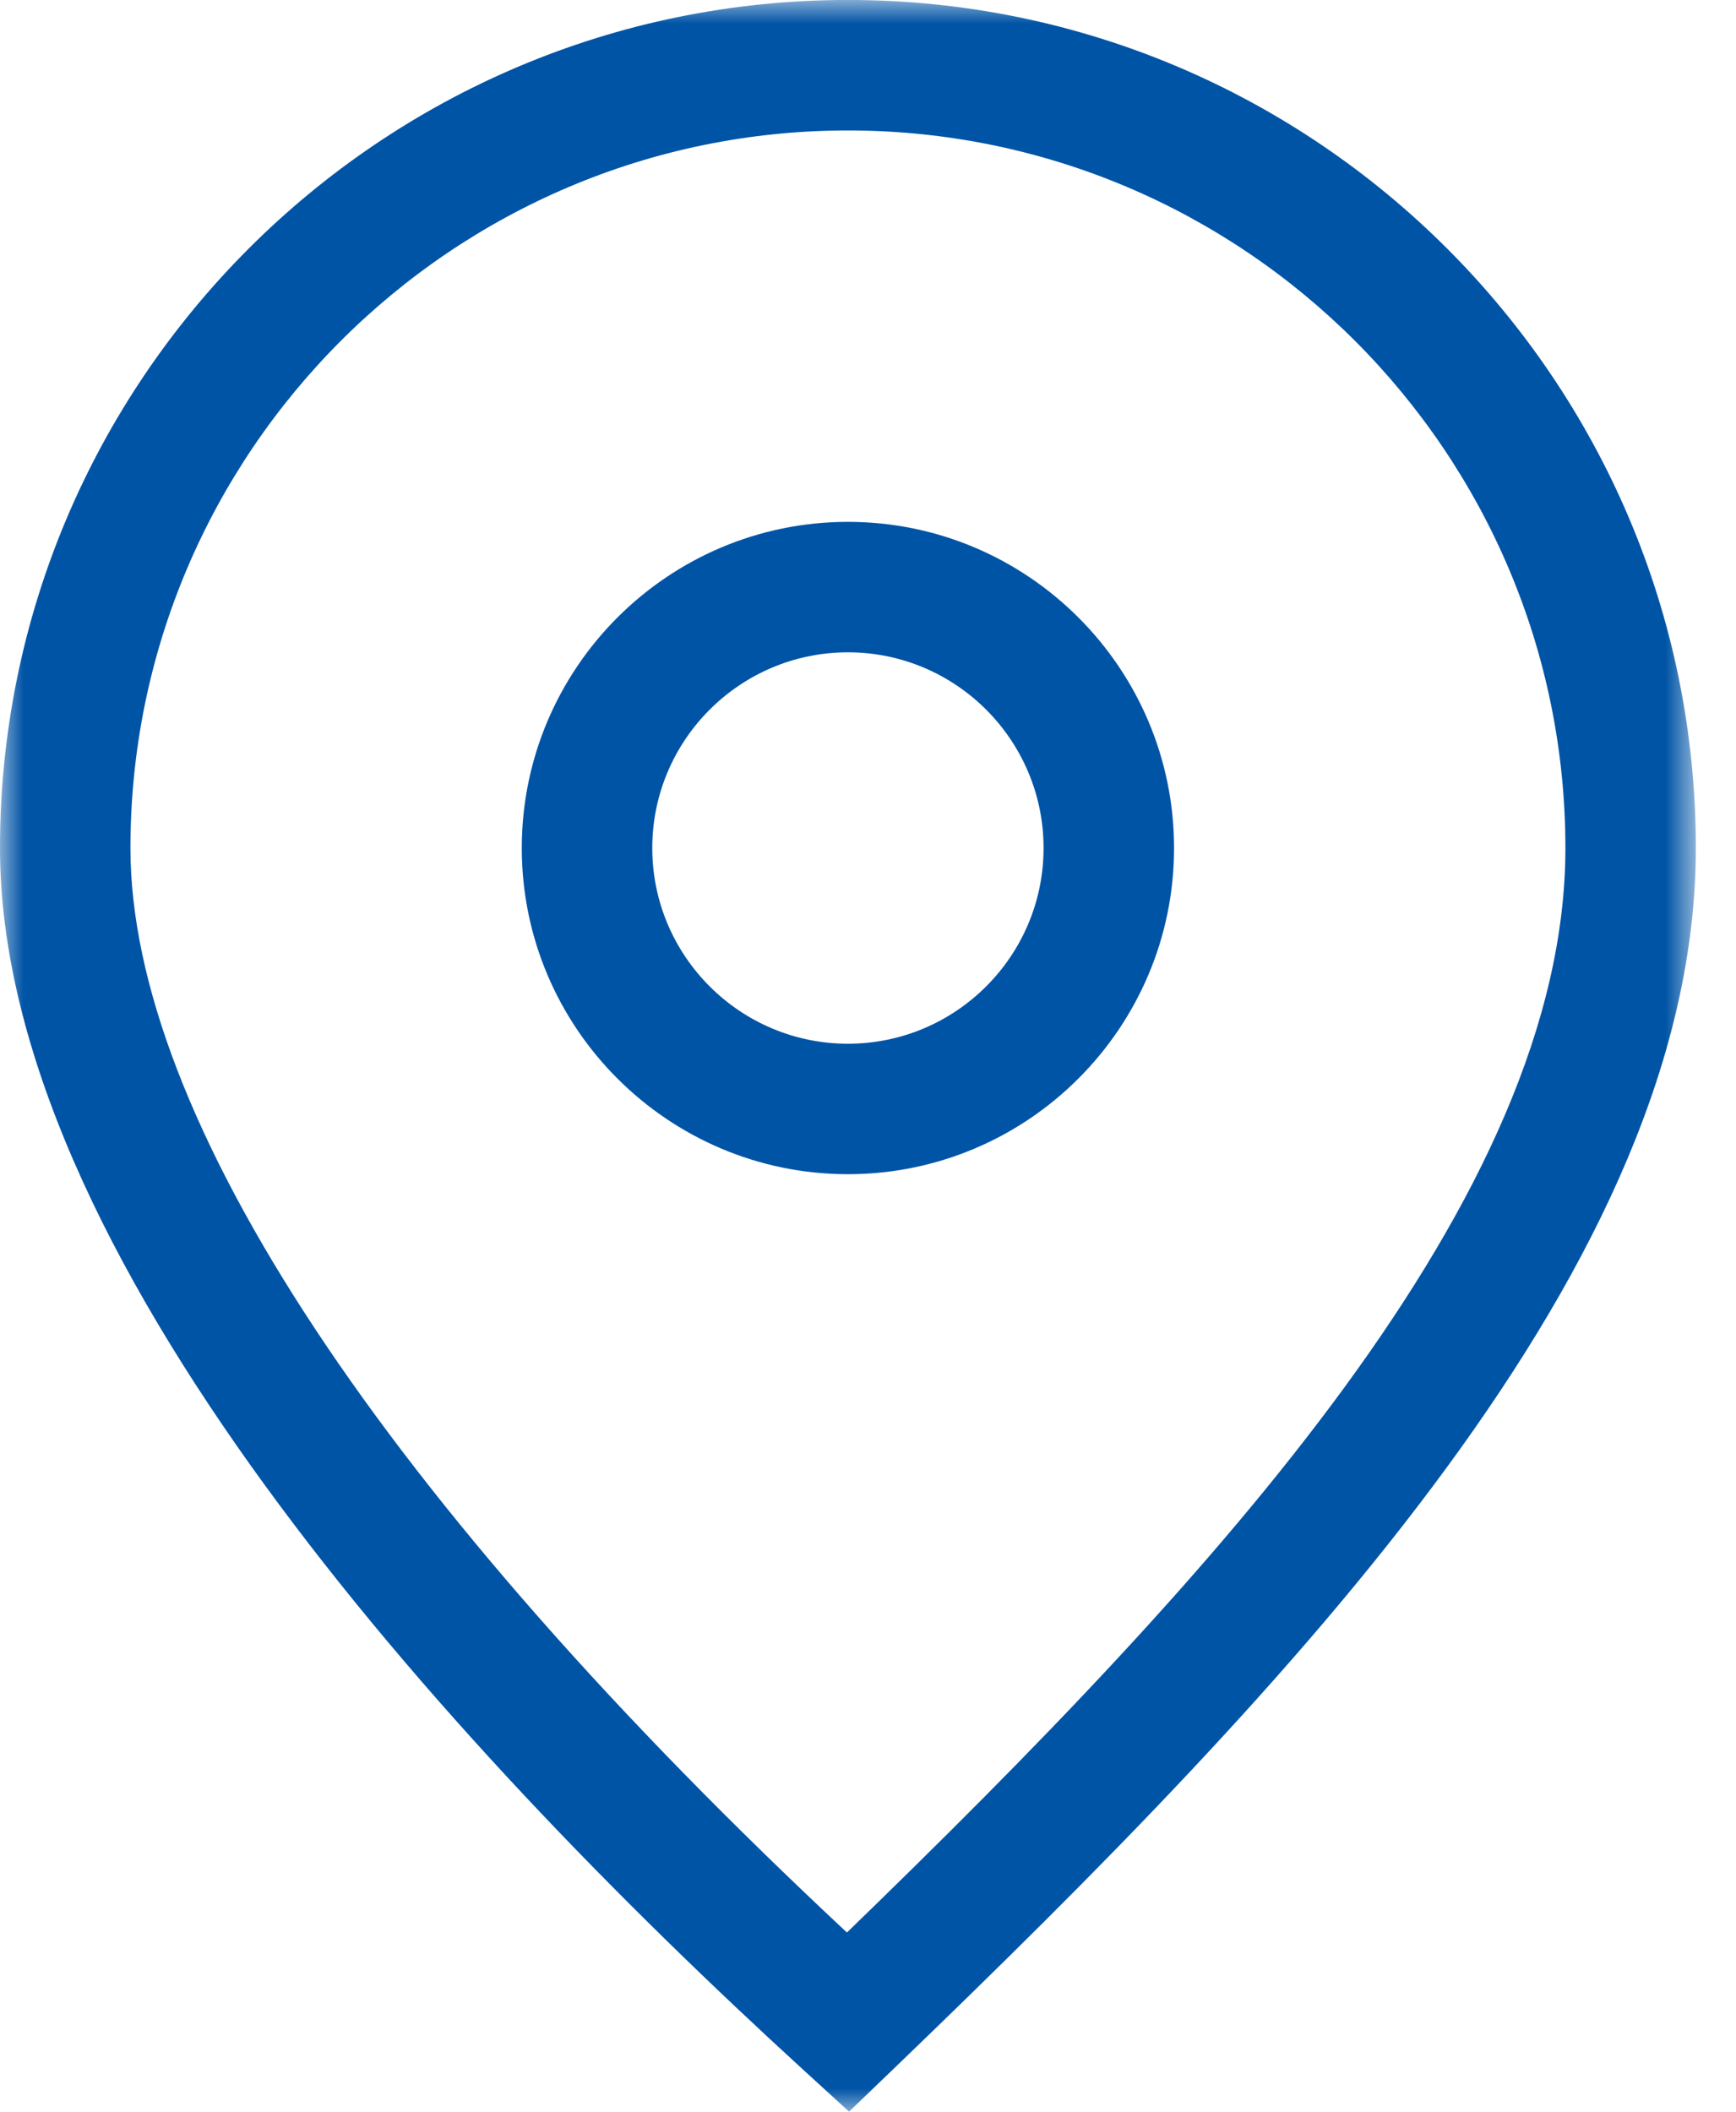
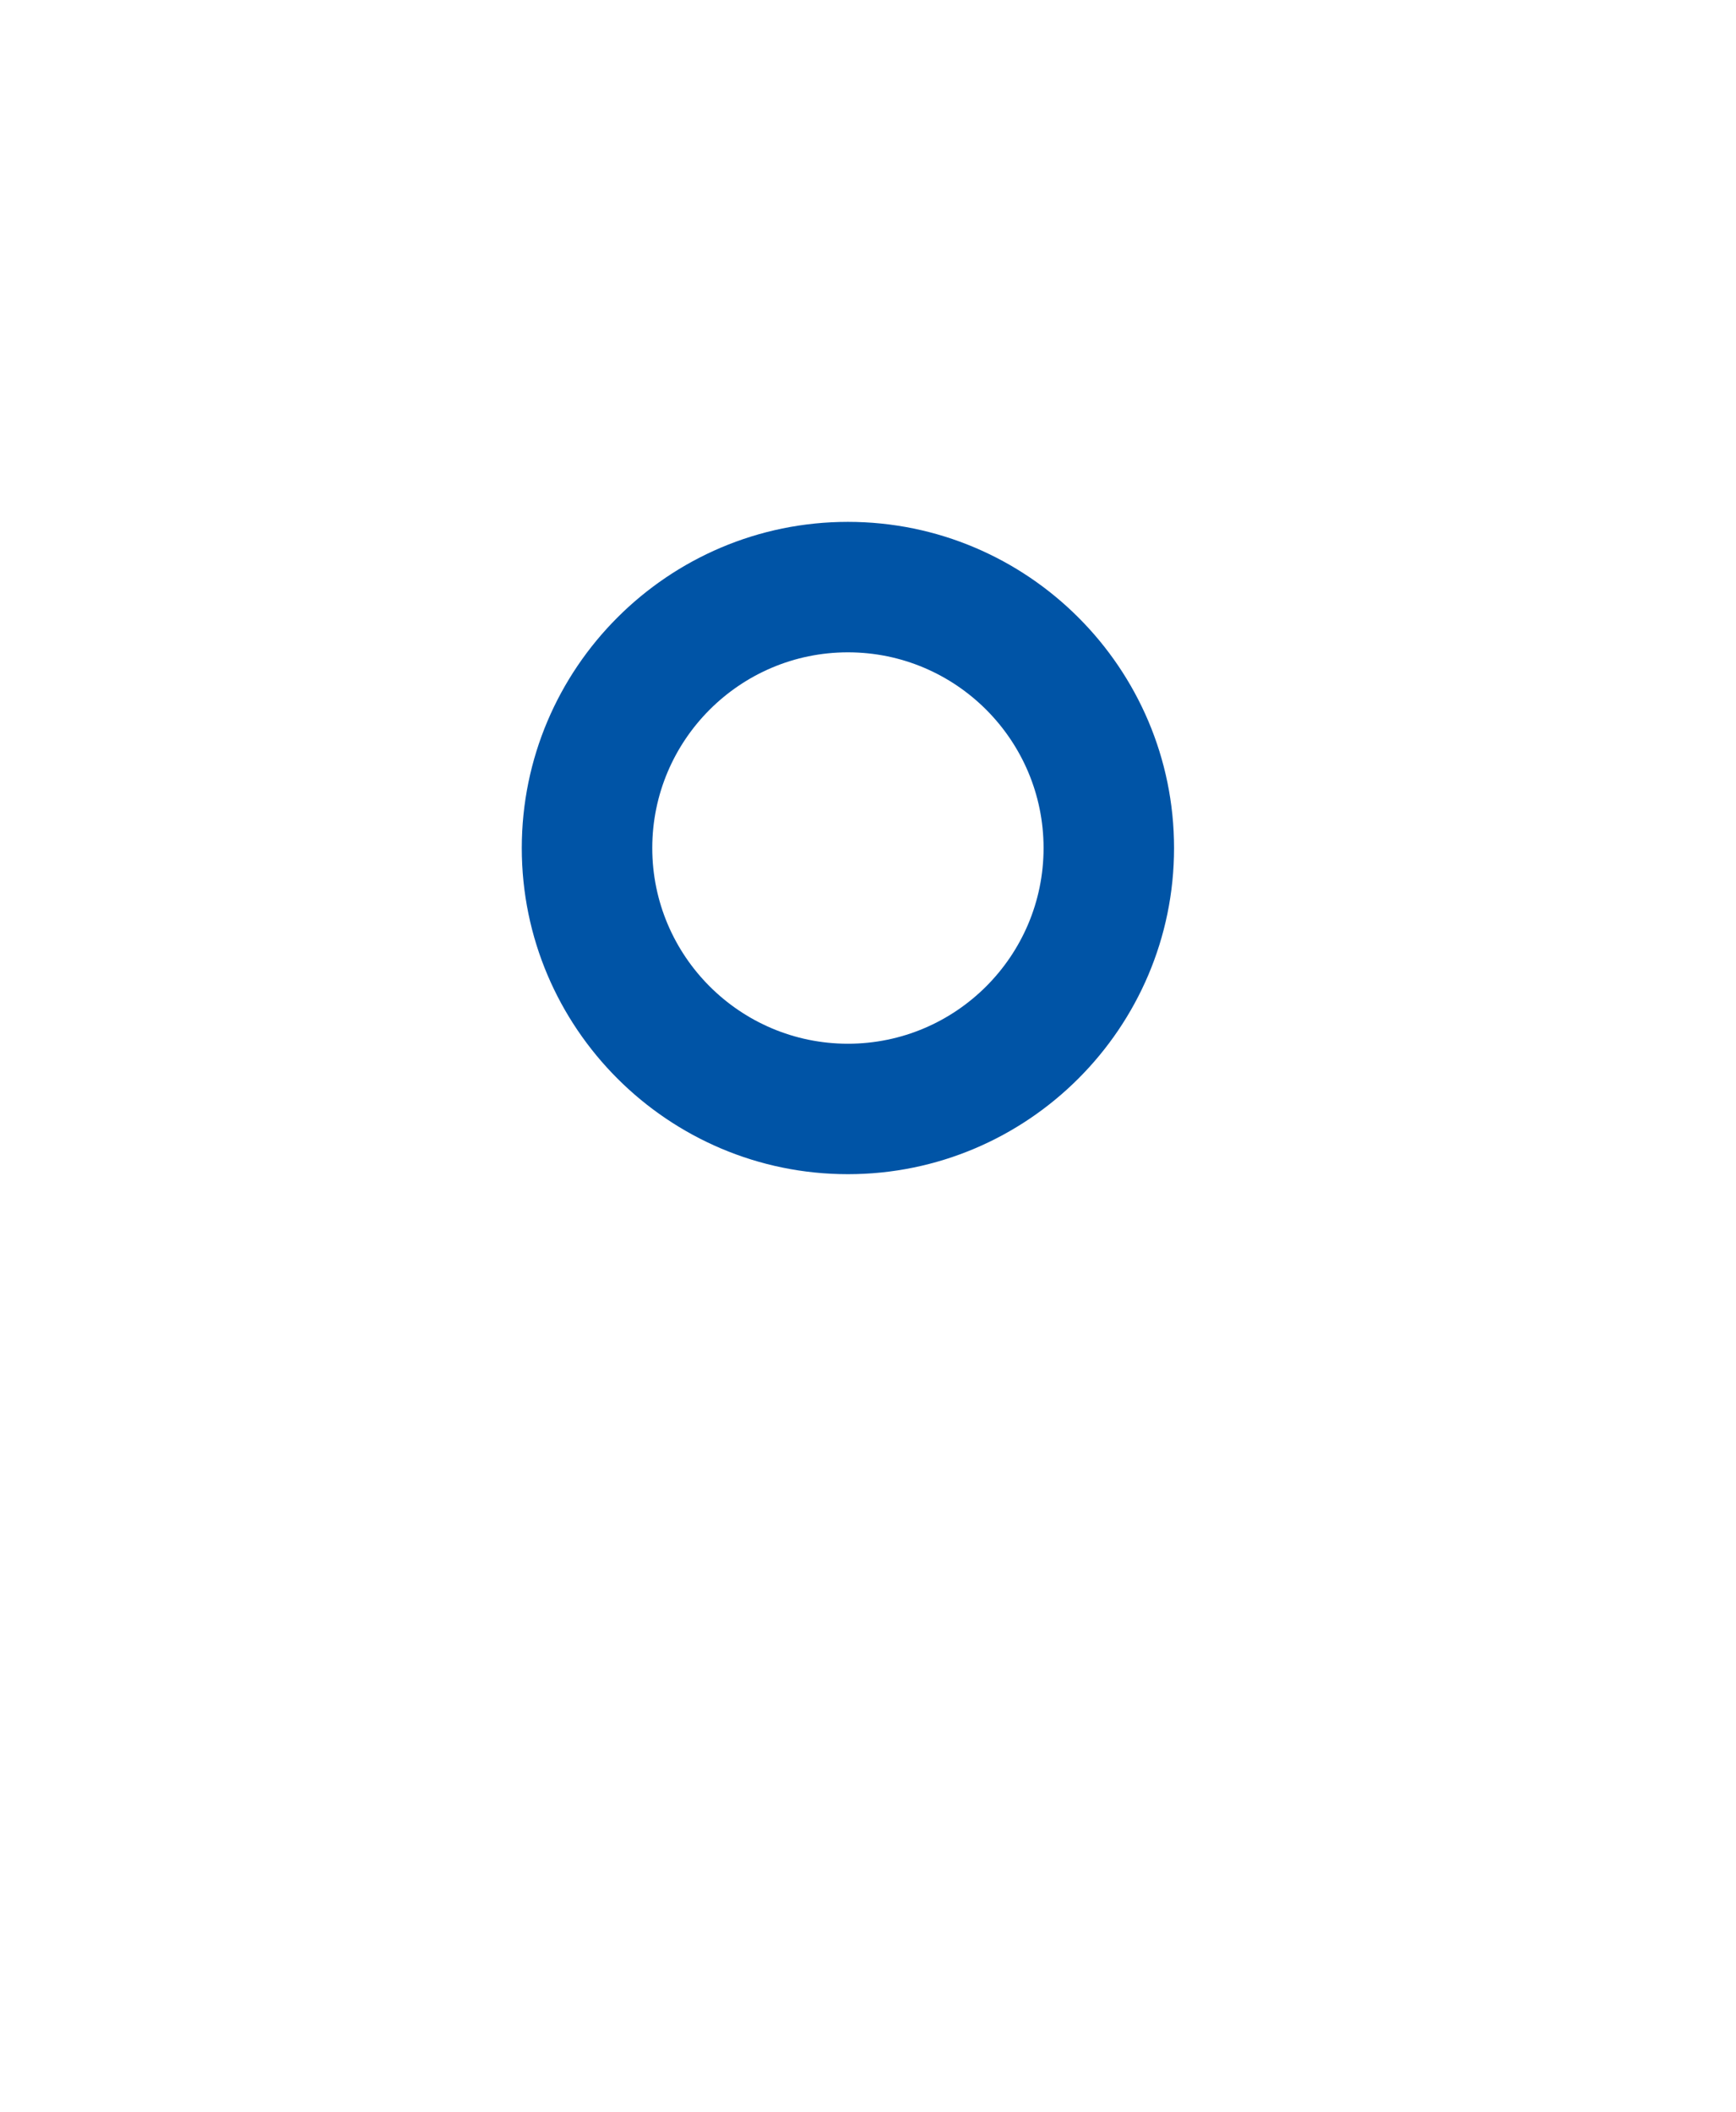
<svg xmlns="http://www.w3.org/2000/svg" xmlns:xlink="http://www.w3.org/1999/xlink" width="37px" height="45px" viewBox="0 0 37 45" version="1.1">
  <title>Group 6</title>
  <defs>
-     <polygon id="path-1" points="0 0 36.144 0 36.144 44.999 0 44.999" />
-   </defs>
+     </defs>
  <g id="Page-1" stroke="none" stroke-width="1" fill="none" fill-rule="evenodd">
    <g id="01-GTI_onepage" transform="translate(-450, -5359)">
      <g id="Group-45" transform="translate(1, 5151)">
        <g id="Group-43" transform="translate(435, 188)">
          <g id="Group-6" transform="translate(14, 20)">
            <g id="Group-3">
              <mask id="mask-2" fill="white">
                <use xlink:href="#path-1" />
              </mask>
              <g id="Clip-2" />
-               <path d="M18.051,41.182 C8.192,31.977 2.78,23.799 2.78,18.072 C2.78,9.64 9.64,2.78 18.072,2.78 C26.504,2.78 33.364,9.64 33.364,18.072 C33.364,25.511 25.936,33.541 18.051,41.182 M18.072,-0.001 C8.107,-0.001 0,8.107 0,18.072 C0,26.657 9.318,36.977 17.134,44.12 L18.096,44.999 L19.036,44.096 C27.692,35.767 36.144,26.898 36.144,18.072 C36.144,8.107 28.037,-0.001 18.072,-0.001" id="Fill-1" fill="#0054A6" mask="url(#mask-2)" />
            </g>
            <path d="M18.072,22.242 C15.772,22.242 13.902,20.371 13.902,18.072 C13.902,15.772 15.772,13.901 18.072,13.901 C20.372,13.901 22.242,15.772 22.242,18.072 C22.242,20.371 20.372,22.242 18.072,22.242 M18.072,11.121 C14.24,11.121 11.121,14.239 11.121,18.072 C11.121,21.904 14.24,25.022 18.072,25.022 C21.904,25.022 25.023,21.904 25.023,18.072 C25.023,14.239 21.904,11.121 18.072,11.121" id="Fill-4" fill="#0054A6" />
          </g>
        </g>
      </g>
    </g>
  </g>
</svg>